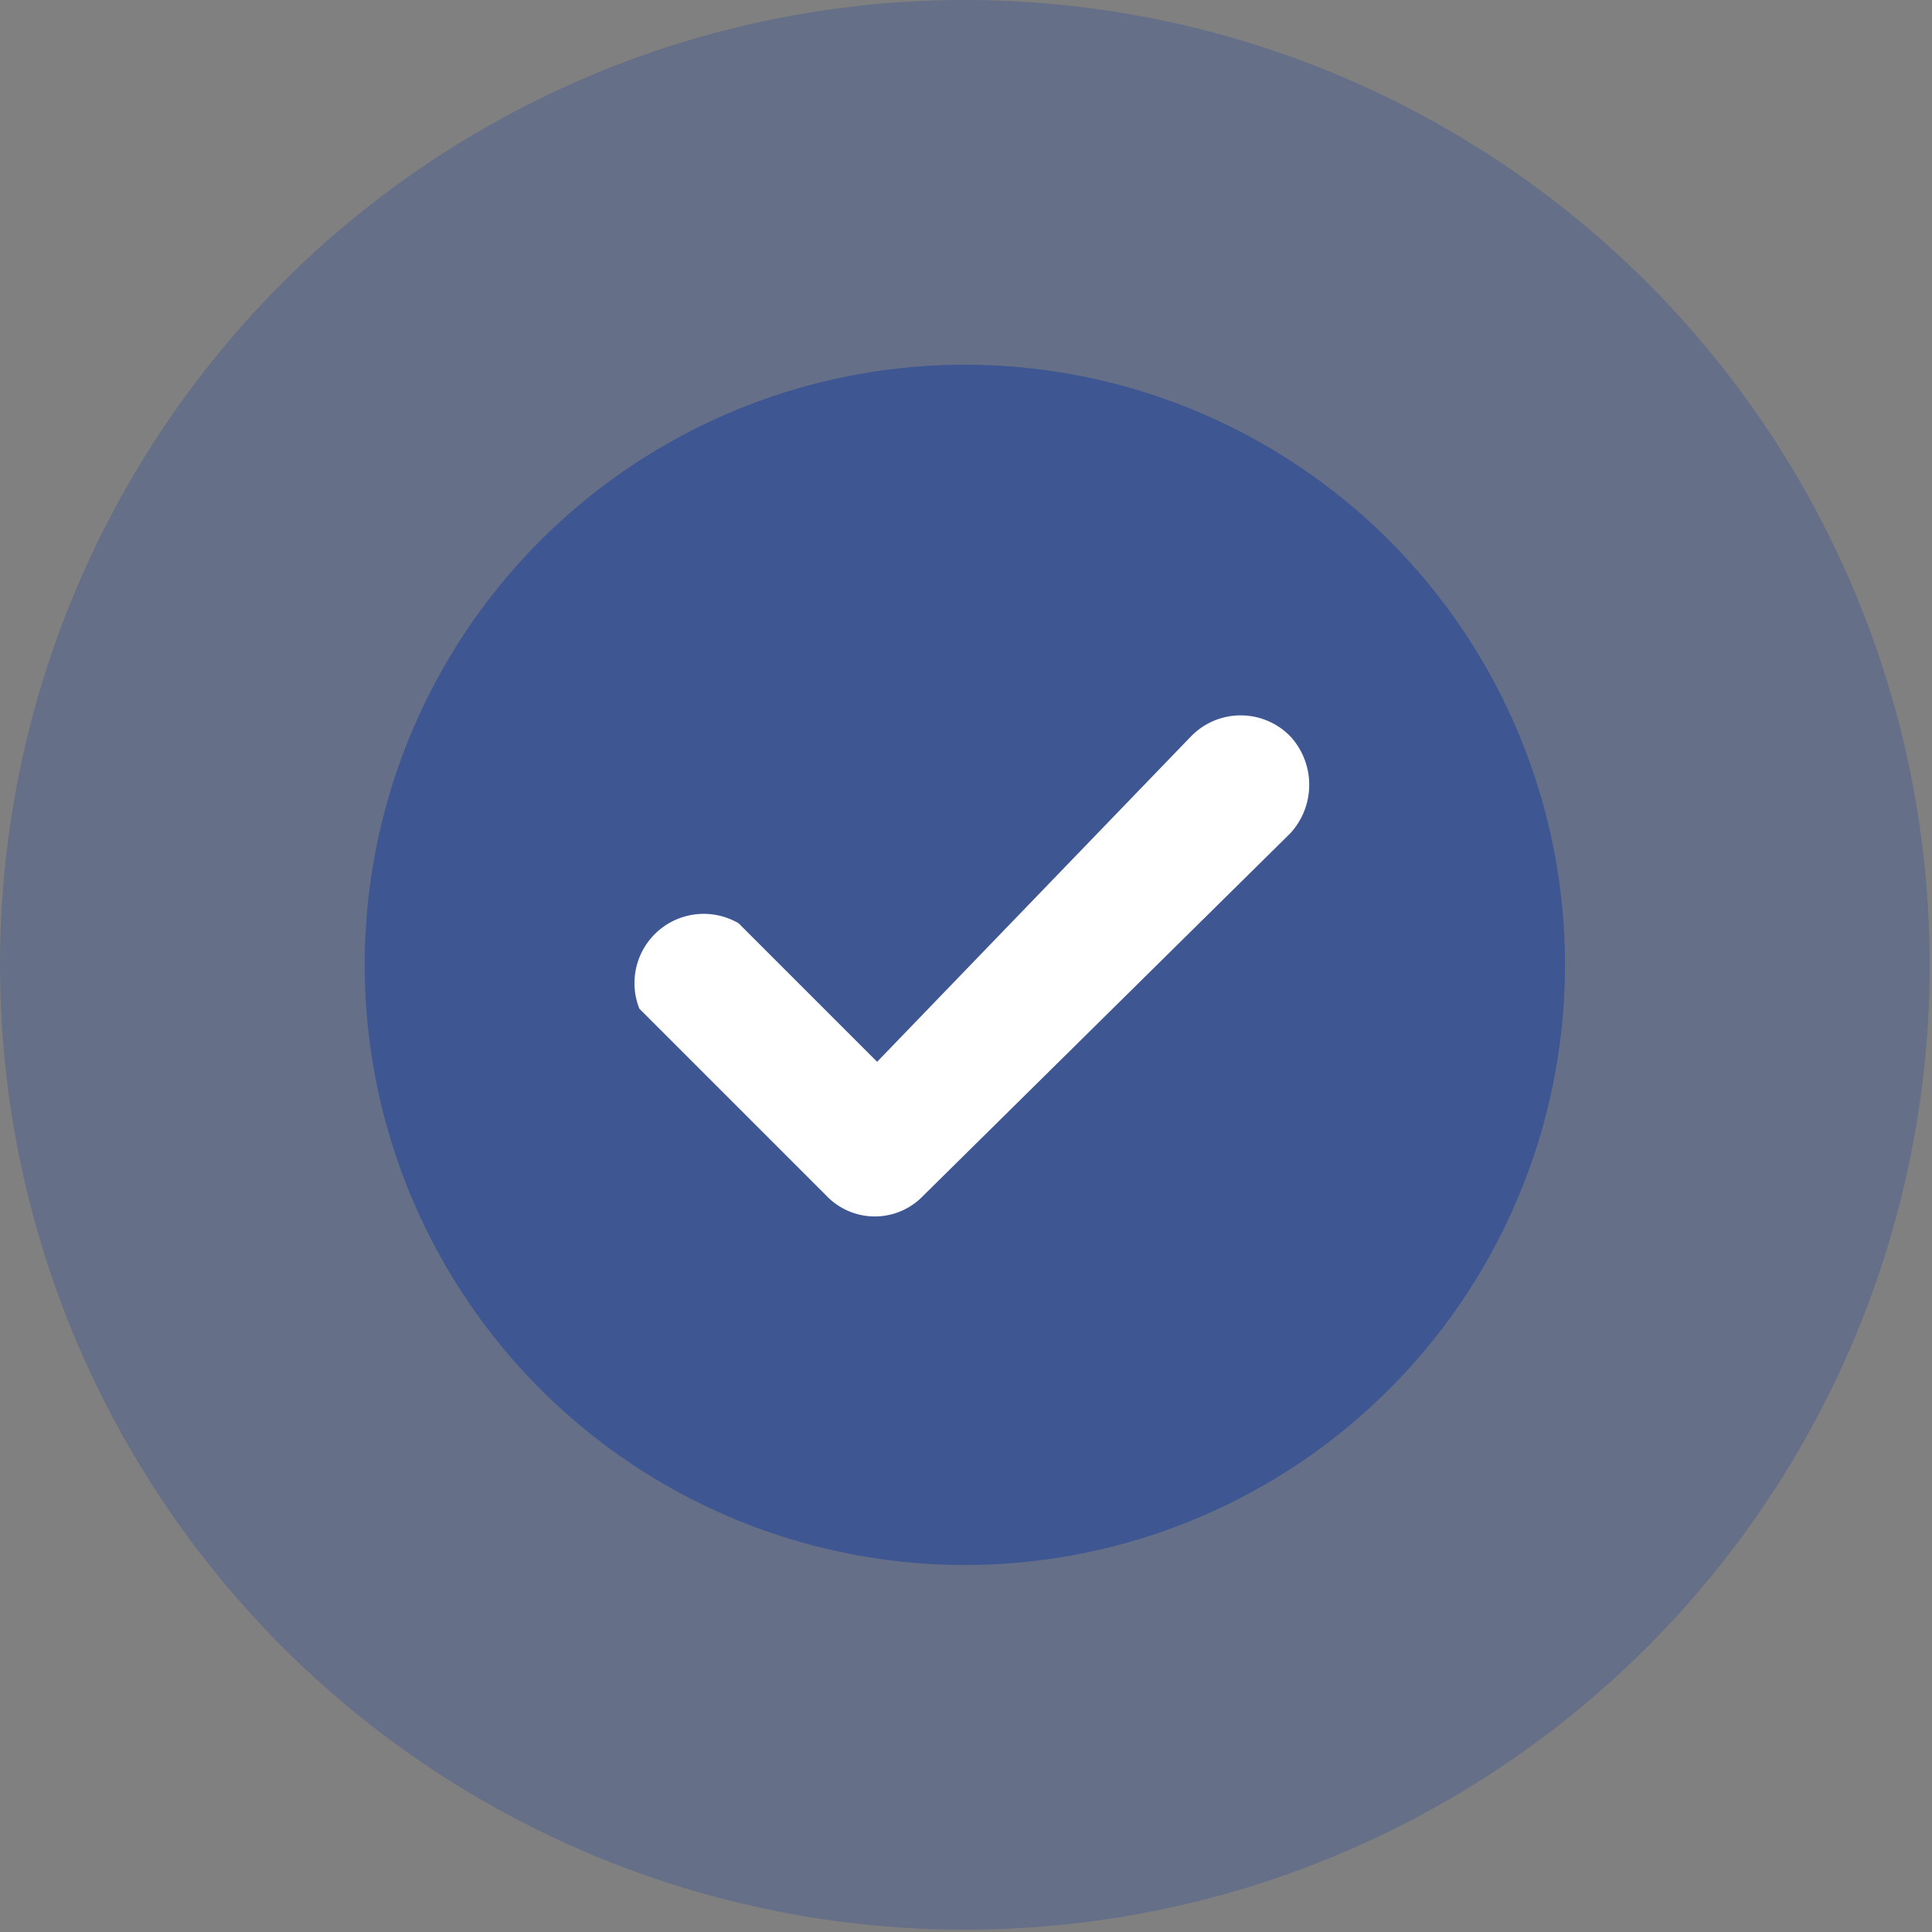
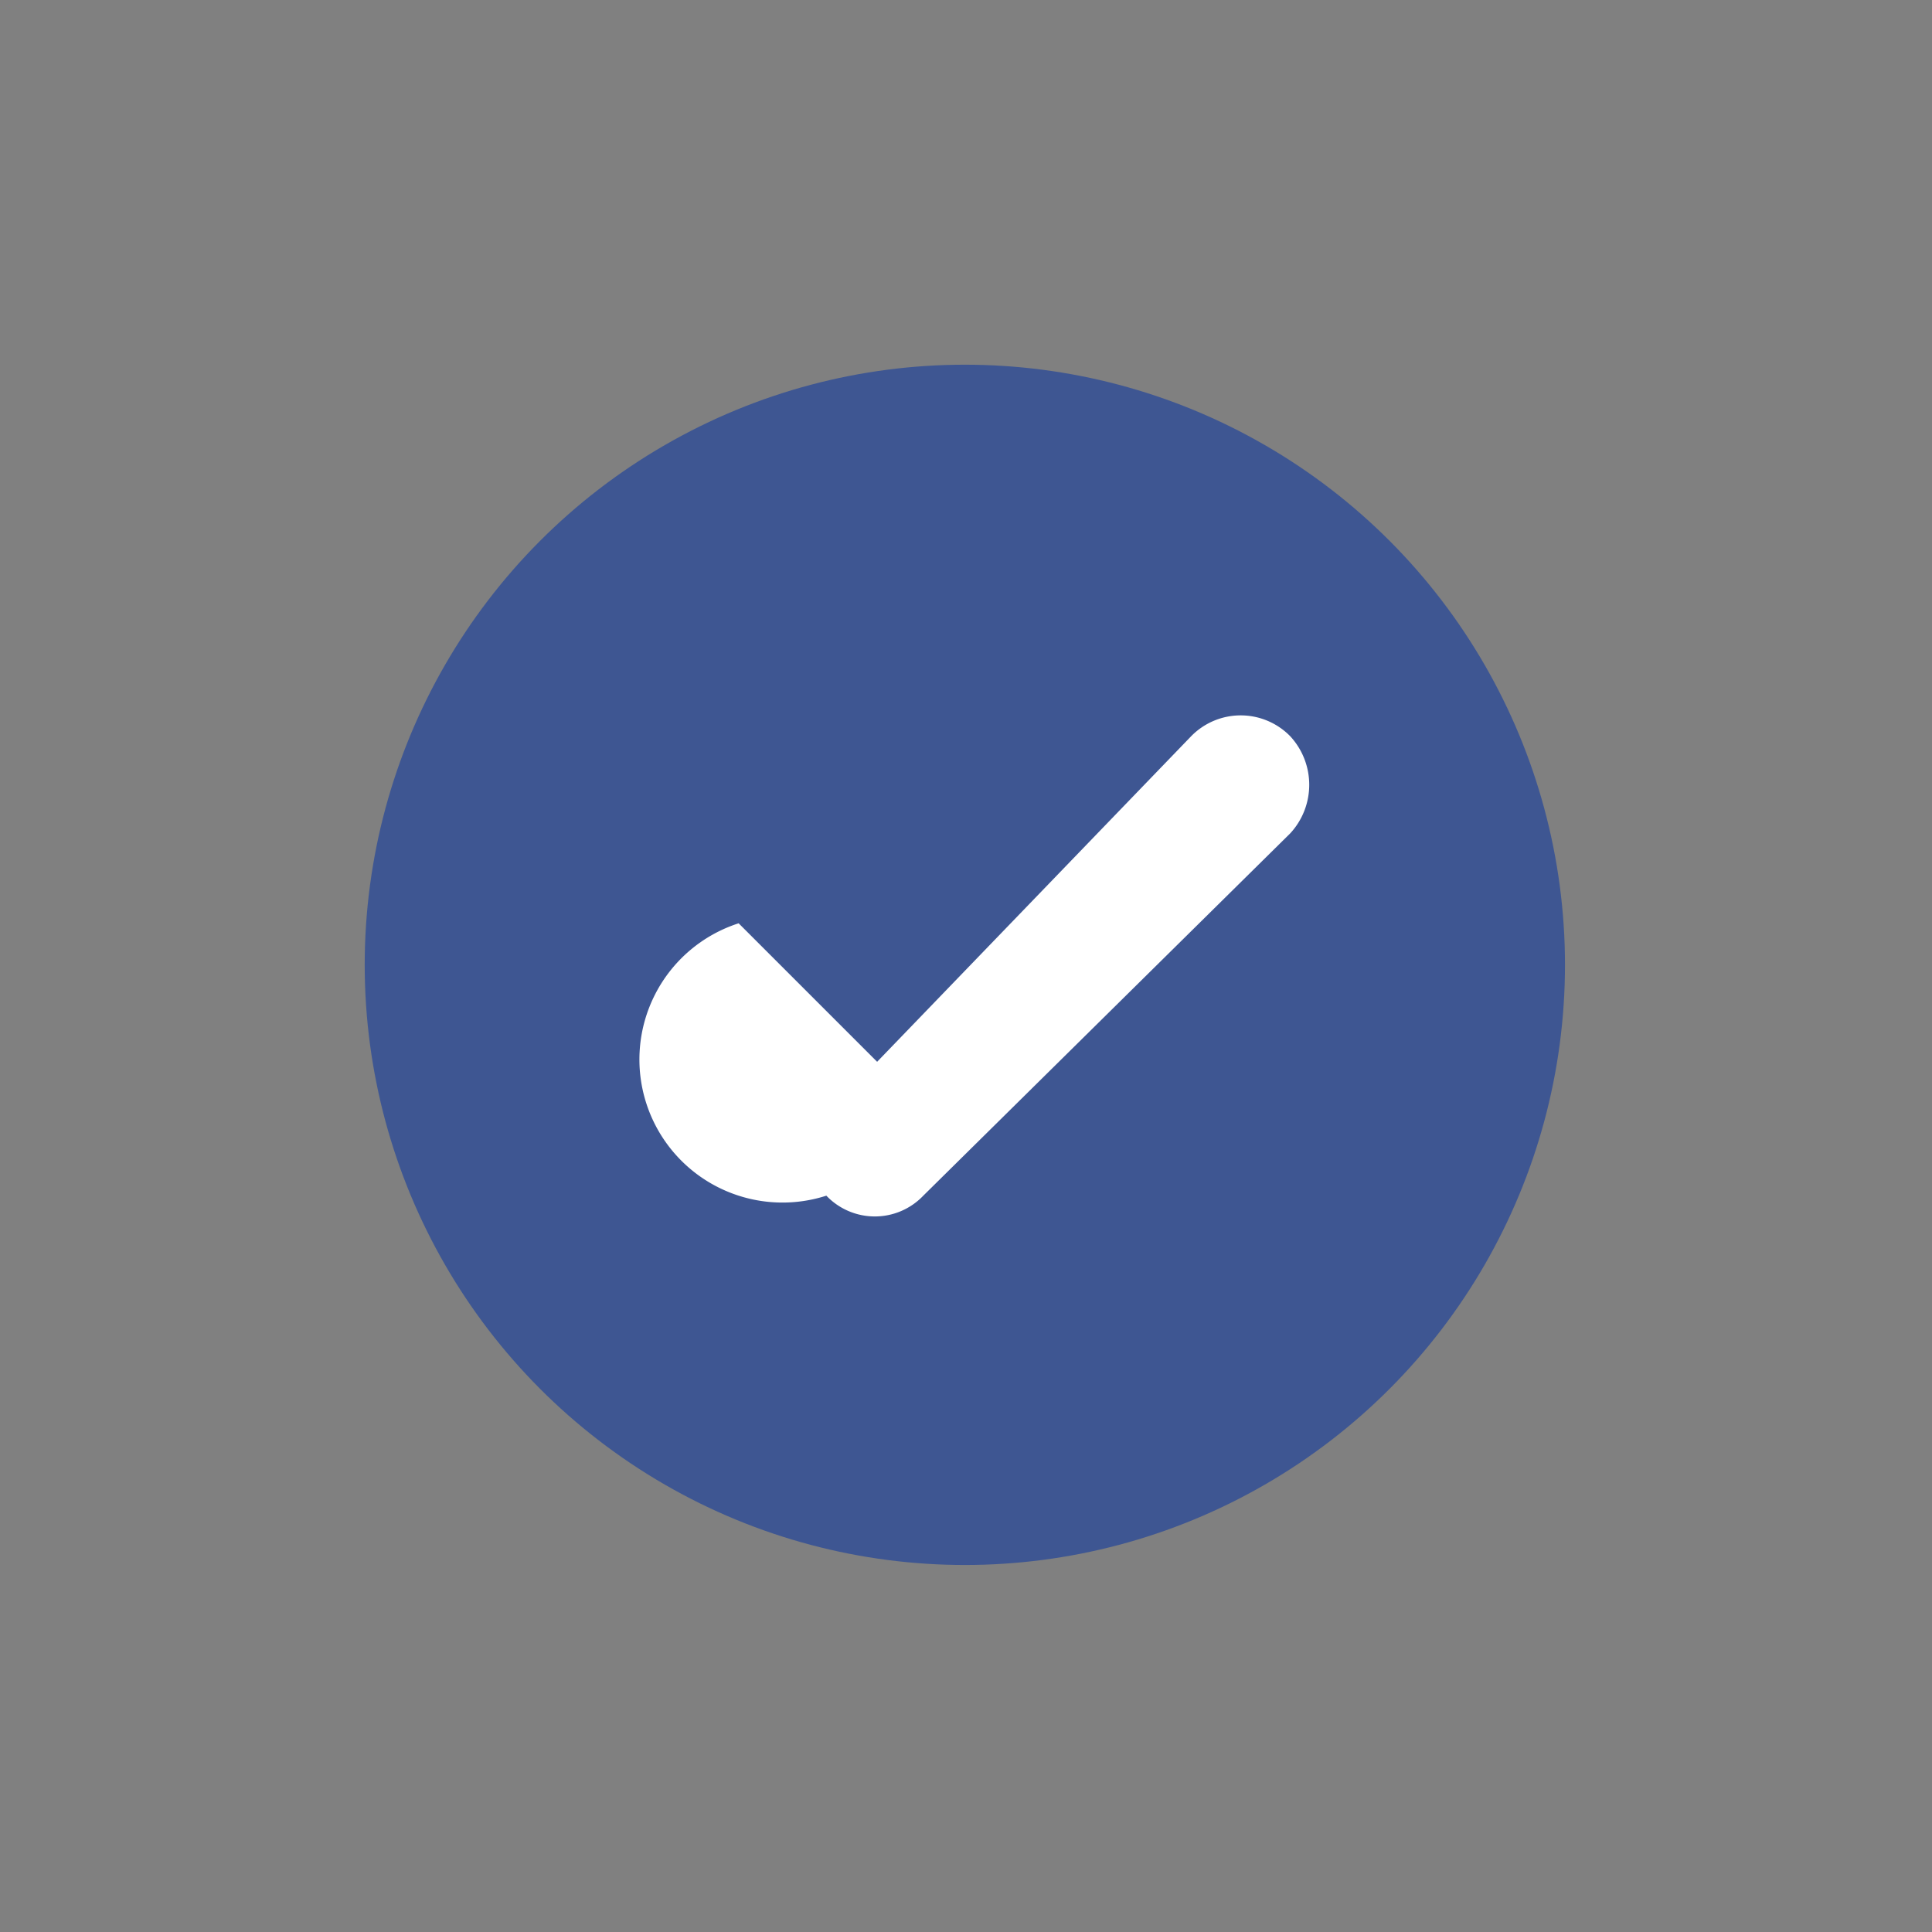
<svg xmlns="http://www.w3.org/2000/svg" id="Capa_1" data-name="Capa 1" viewBox="0 0 8.37 8.37">
  <rect x="0" y="0" width="8.37" height="8.37" fill="#808080" stroke="none" />
  <defs>
    <style>.cls-1,.cls-2{fill:#3e5692;}.cls-1{opacity:0.4;}.cls-3{fill:#fff;}</style>
  </defs>
  <title>check azul</title>
-   <circle class="cls-1" cx="4.18" cy="4.18" r="4.18" />
  <circle class="cls-2" cx="4.18" cy="4.18" r="2.6" />
-   <path class="cls-3" d="M5.59,3.61,4,5.18a.29.29,0,0,1-.42,0l-.81-.81A.3.3,0,0,1,3.2,4l.6.6L5.16,3.19a.3.3,0,0,1,.43,0A.31.31,0,0,1,5.59,3.61Z" />
+   <path class="cls-3" d="M5.59,3.61,4,5.18a.29.29,0,0,1-.42,0A.3.3,0,0,1,3.2,4l.6.6L5.16,3.19a.3.3,0,0,1,.43,0A.31.31,0,0,1,5.59,3.61Z" />
</svg>